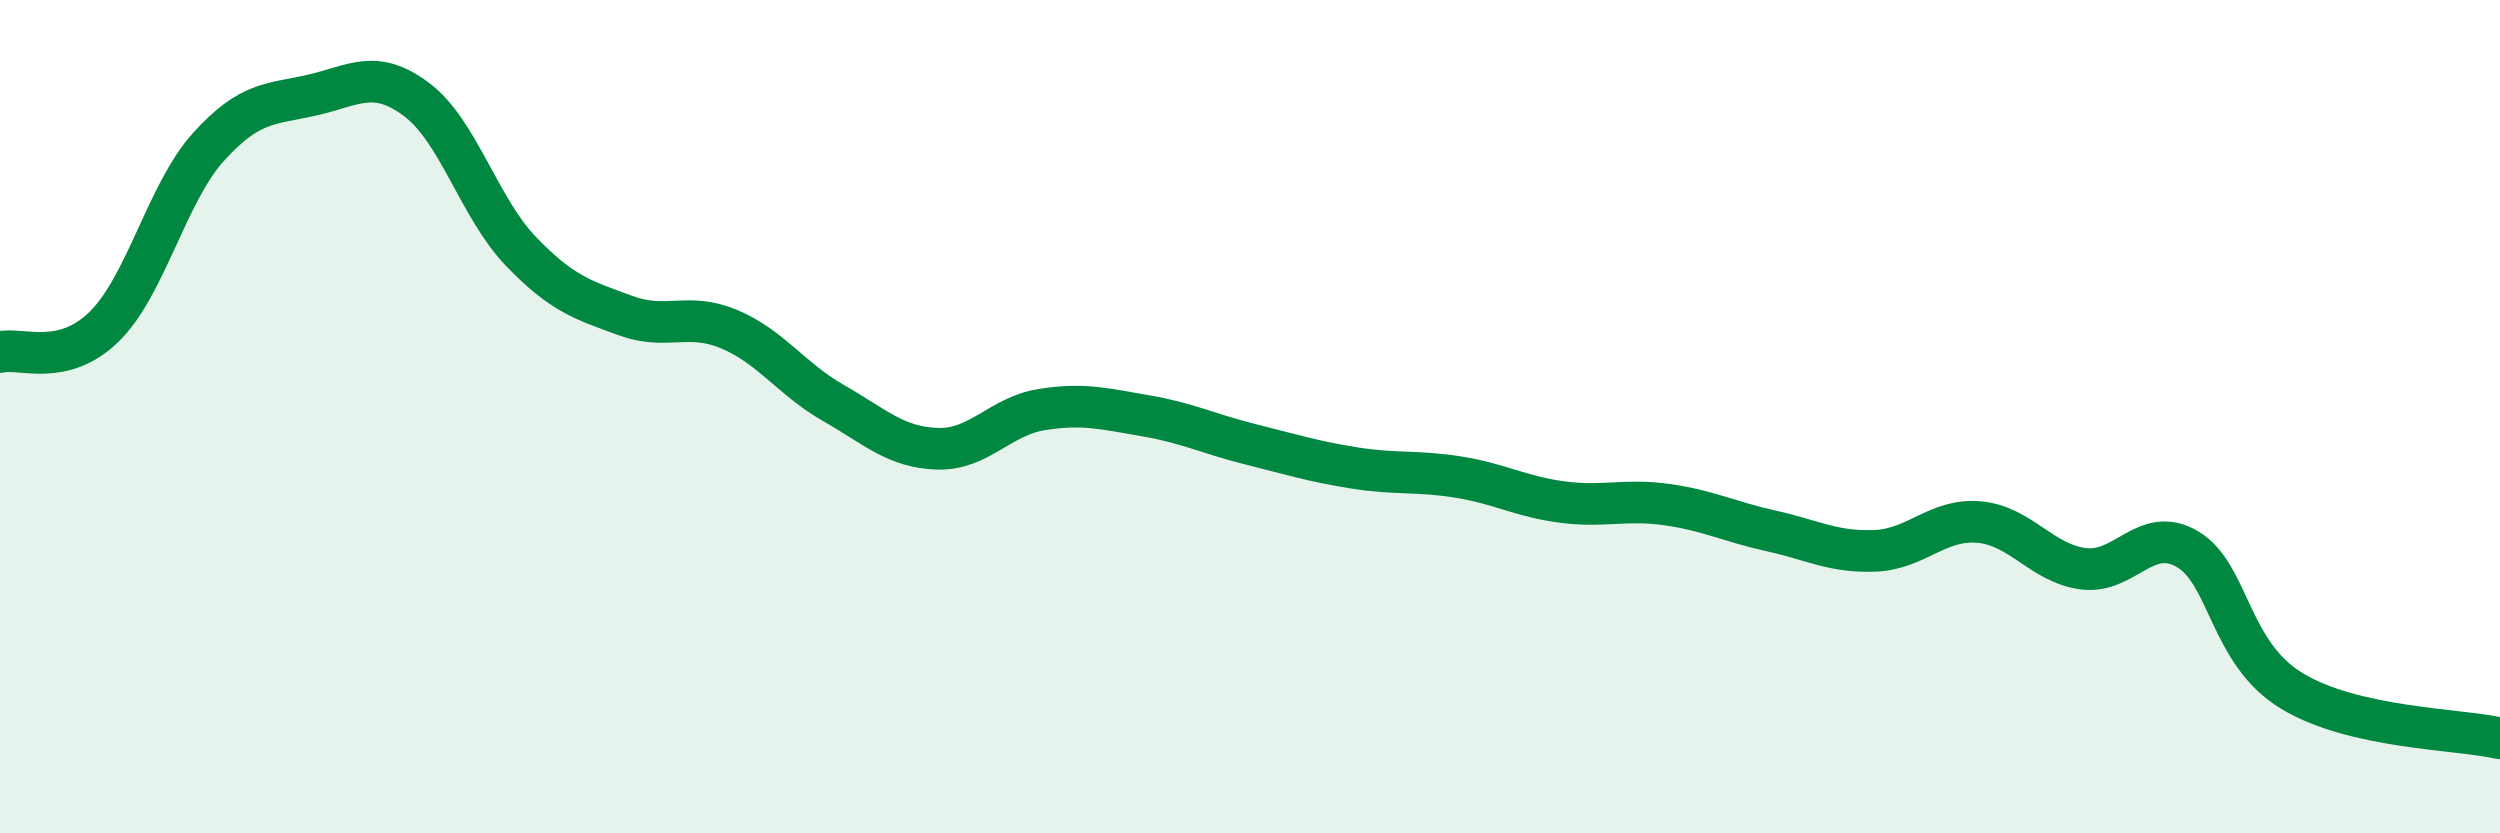
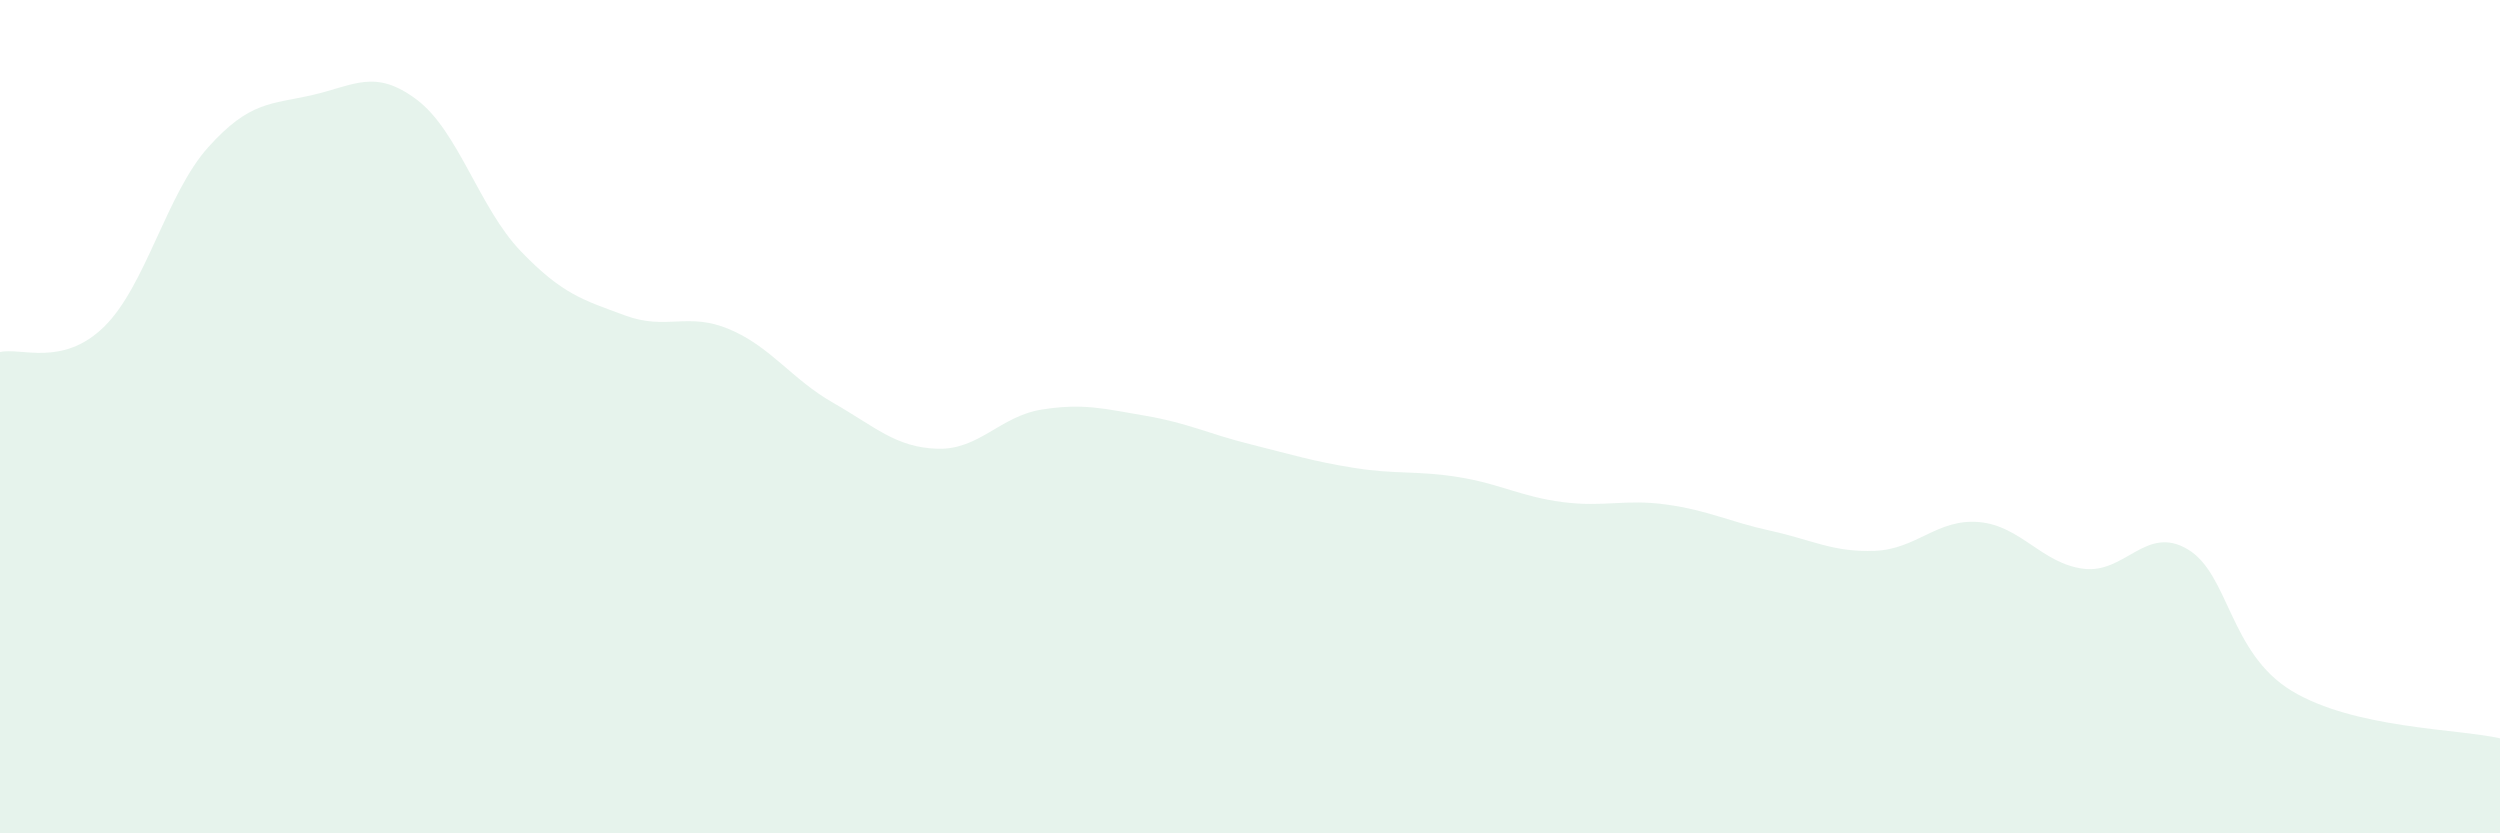
<svg xmlns="http://www.w3.org/2000/svg" width="60" height="20" viewBox="0 0 60 20">
  <path d="M 0,8.45 C 0.5,8.33 1.5,8.82 2.5,7.84 C 3.5,6.86 4,4.64 5,3.53 C 6,2.42 6.5,2.51 7.5,2.28 C 8.5,2.05 9,1.64 10,2.39 C 11,3.14 11.5,4.99 12.5,6.03 C 13.5,7.07 14,7.2 15,7.57 C 16,7.94 16.5,7.48 17.5,7.9 C 18.5,8.32 19,9.1 20,9.67 C 21,10.24 21.5,10.74 22.5,10.77 C 23.5,10.8 24,9.99 25,9.83 C 26,9.67 26.5,9.81 27.5,9.98 C 28.5,10.15 29,10.41 30,10.66 C 31,10.91 31.5,11.07 32.5,11.23 C 33.5,11.39 34,11.29 35,11.45 C 36,11.61 36.5,11.92 37.5,12.05 C 38.5,12.18 39,11.97 40,12.11 C 41,12.25 41.5,12.52 42.5,12.74 C 43.5,12.96 44,13.26 45,13.22 C 46,13.18 46.5,12.44 47.5,12.53 C 48.5,12.62 49,13.52 50,13.65 C 51,13.78 51.5,12.59 52.5,13.18 C 53.5,13.77 53.5,15.67 55,16.58 C 56.5,17.49 59,17.49 60,17.72L60 20L0 20Z" fill="#008740" opacity="0.1" stroke-linecap="round" stroke-linejoin="round" />
-   <path d="M 0,8.45 C 0.5,8.33 1.5,8.82 2.5,7.84 C 3.5,6.86 4,4.64 5,3.53 C 6,2.42 6.5,2.51 7.5,2.28 C 8.5,2.05 9,1.64 10,2.39 C 11,3.14 11.5,4.99 12.5,6.03 C 13.5,7.07 14,7.2 15,7.57 C 16,7.94 16.5,7.48 17.5,7.9 C 18.5,8.32 19,9.1 20,9.67 C 21,10.24 21.5,10.74 22.5,10.77 C 23.5,10.8 24,9.99 25,9.83 C 26,9.67 26.5,9.81 27.5,9.98 C 28.5,10.15 29,10.41 30,10.66 C 31,10.91 31.5,11.07 32.5,11.23 C 33.5,11.39 34,11.29 35,11.45 C 36,11.61 36.5,11.92 37.5,12.05 C 38.5,12.18 39,11.97 40,12.11 C 41,12.25 41.5,12.52 42.5,12.74 C 43.5,12.96 44,13.26 45,13.22 C 46,13.18 46.5,12.44 47.5,12.53 C 48.5,12.62 49,13.52 50,13.65 C 51,13.78 51.5,12.59 52.5,13.18 C 53.5,13.77 53.5,15.67 55,16.58 C 56.5,17.49 59,17.49 60,17.72" stroke="#008740" stroke-width="1" fill="none" stroke-linecap="round" stroke-linejoin="round" />
</svg>